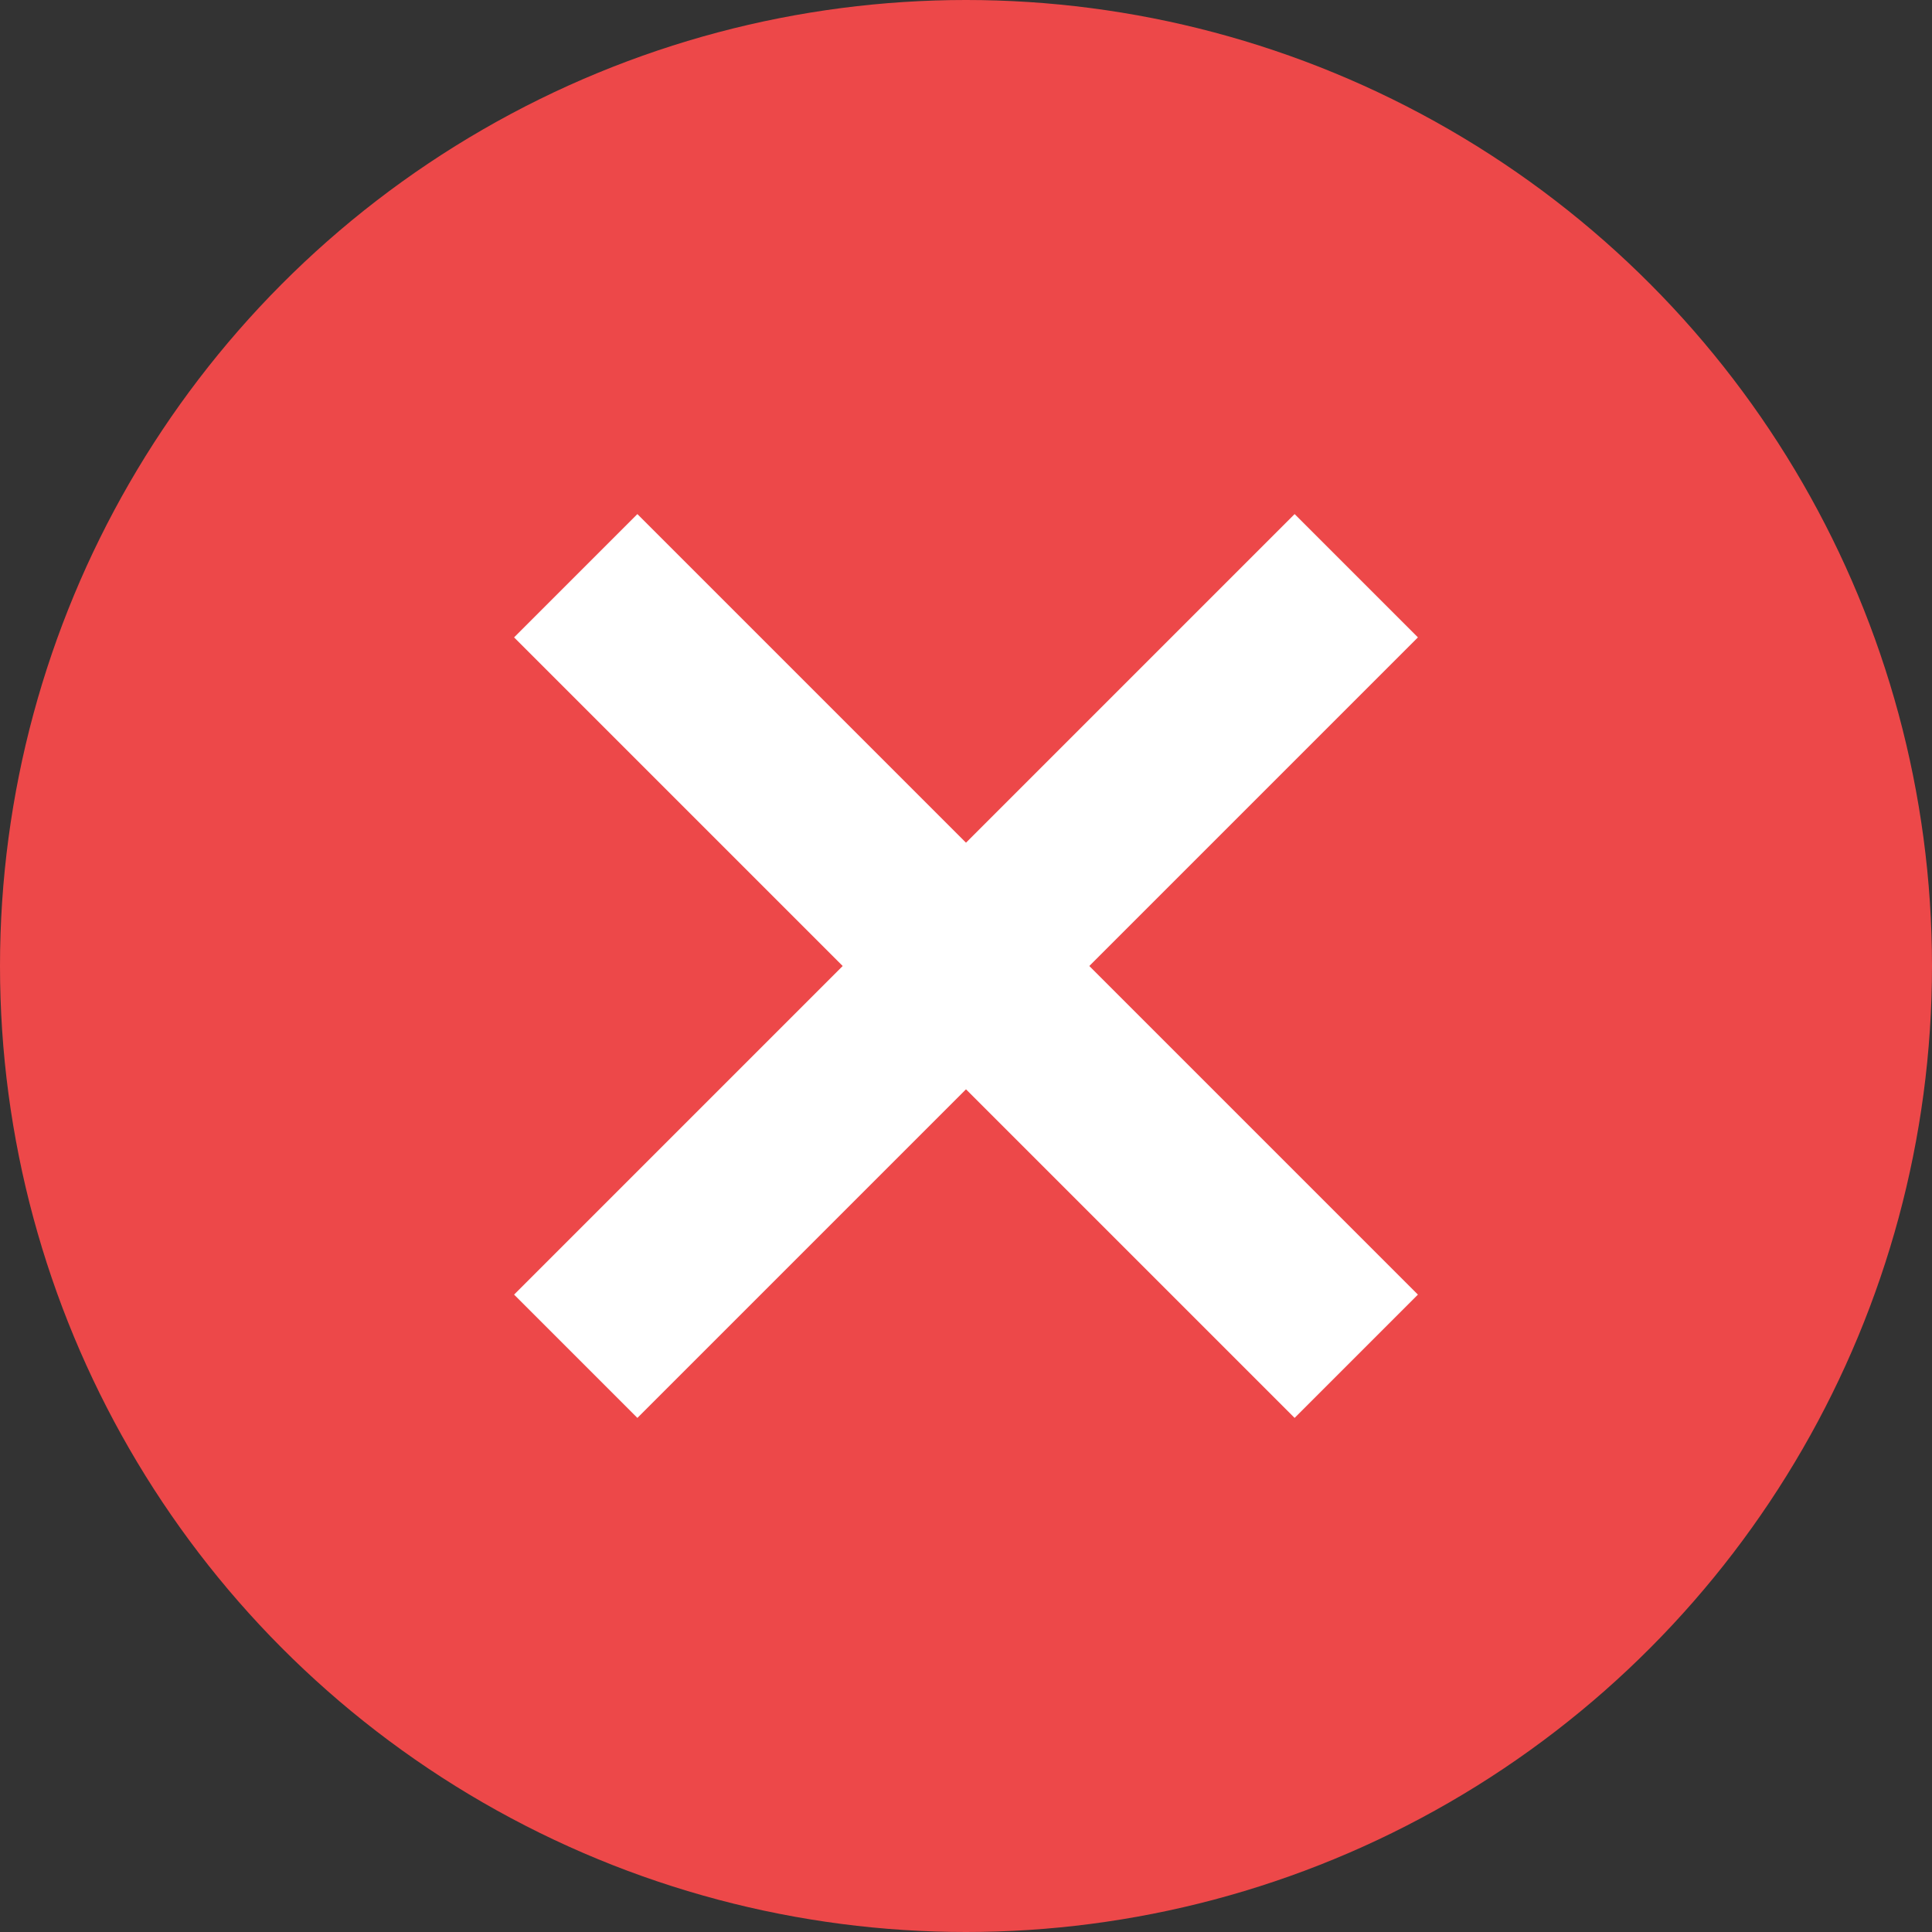
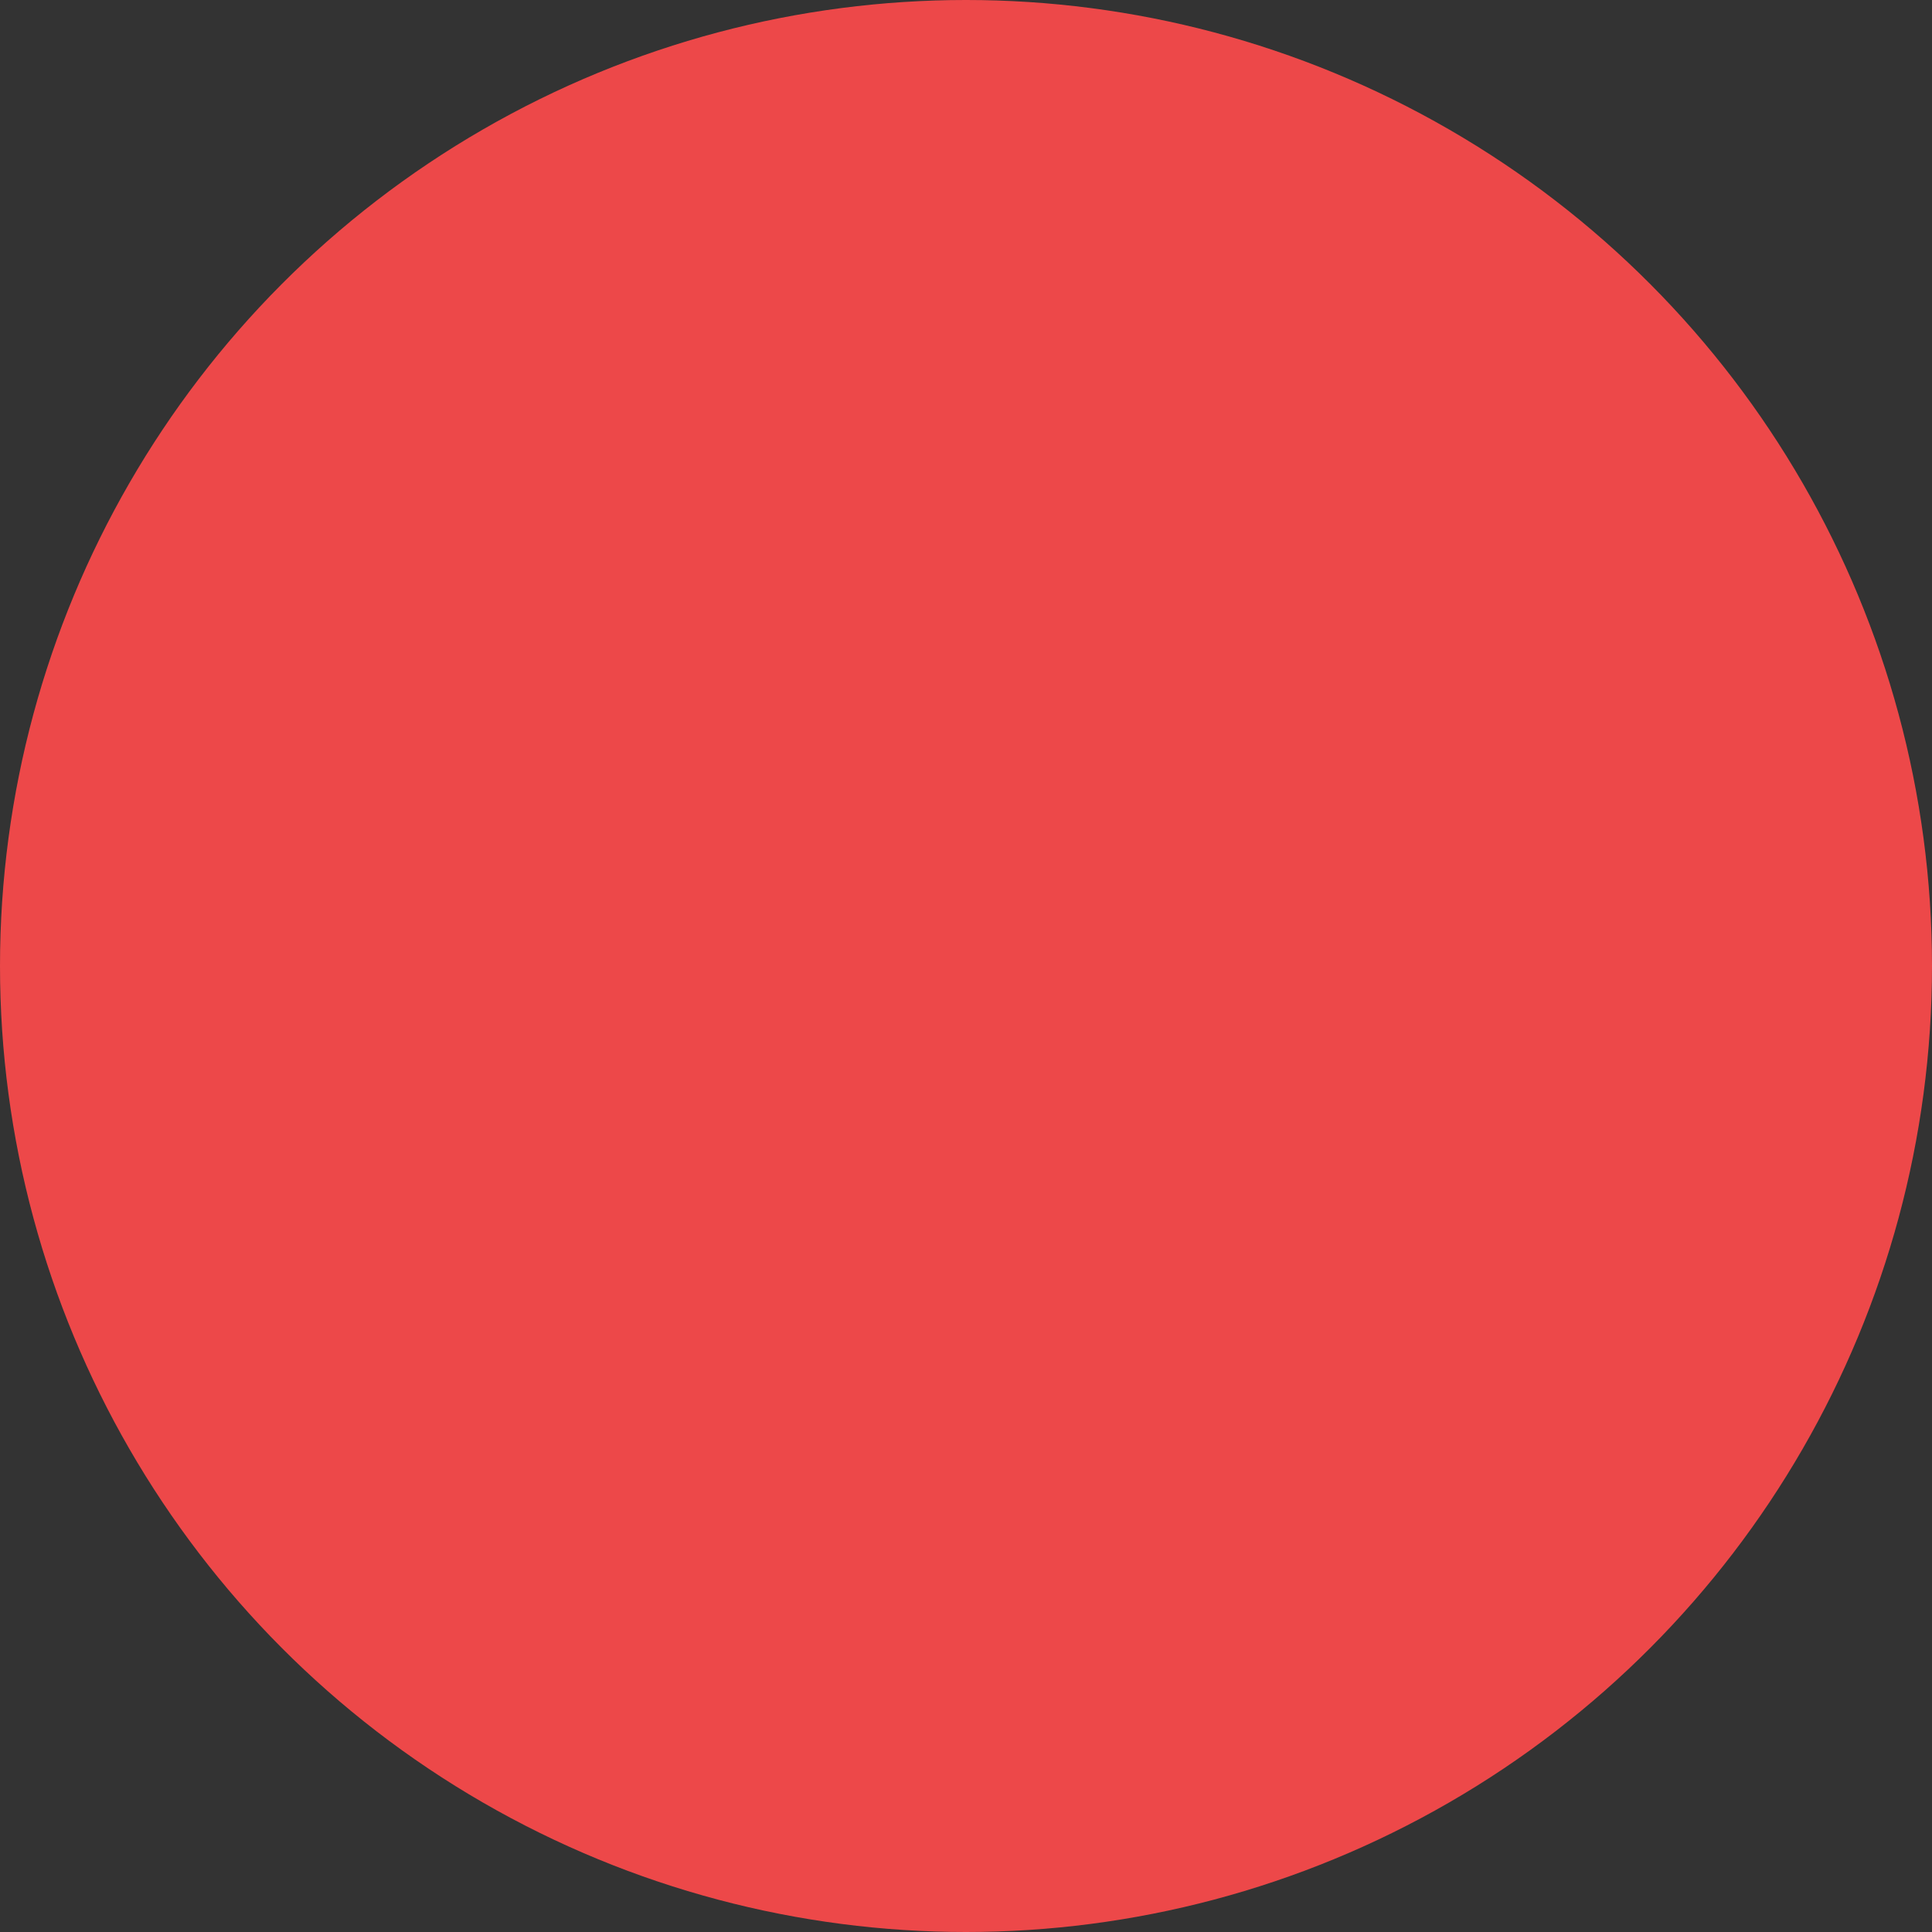
<svg xmlns="http://www.w3.org/2000/svg" id="Vector" viewBox="0 0 40 40">
  <rect x="0" y="0" width="40" height="40" fill="#333333" stroke="none" />
  <defs>
    <style>
      .cls-1 {
        fill: none;
        stroke: #fff;
        stroke-miterlimit: 10;
        stroke-width: 3.61px;
      }

      .cls-2 {
        fill: #ed4849;
      }
    </style>
  </defs>
  <circle class="cls-2" cx="20" cy="20" r="20" />
  <g>
-     <line class="cls-1" x1="11.92" y1="11.92" x2="28.08" y2="28.08" />
-     <line class="cls-1" x1="28.08" y1="11.92" x2="11.92" y2="28.08" />
-   </g>
+     </g>
</svg>